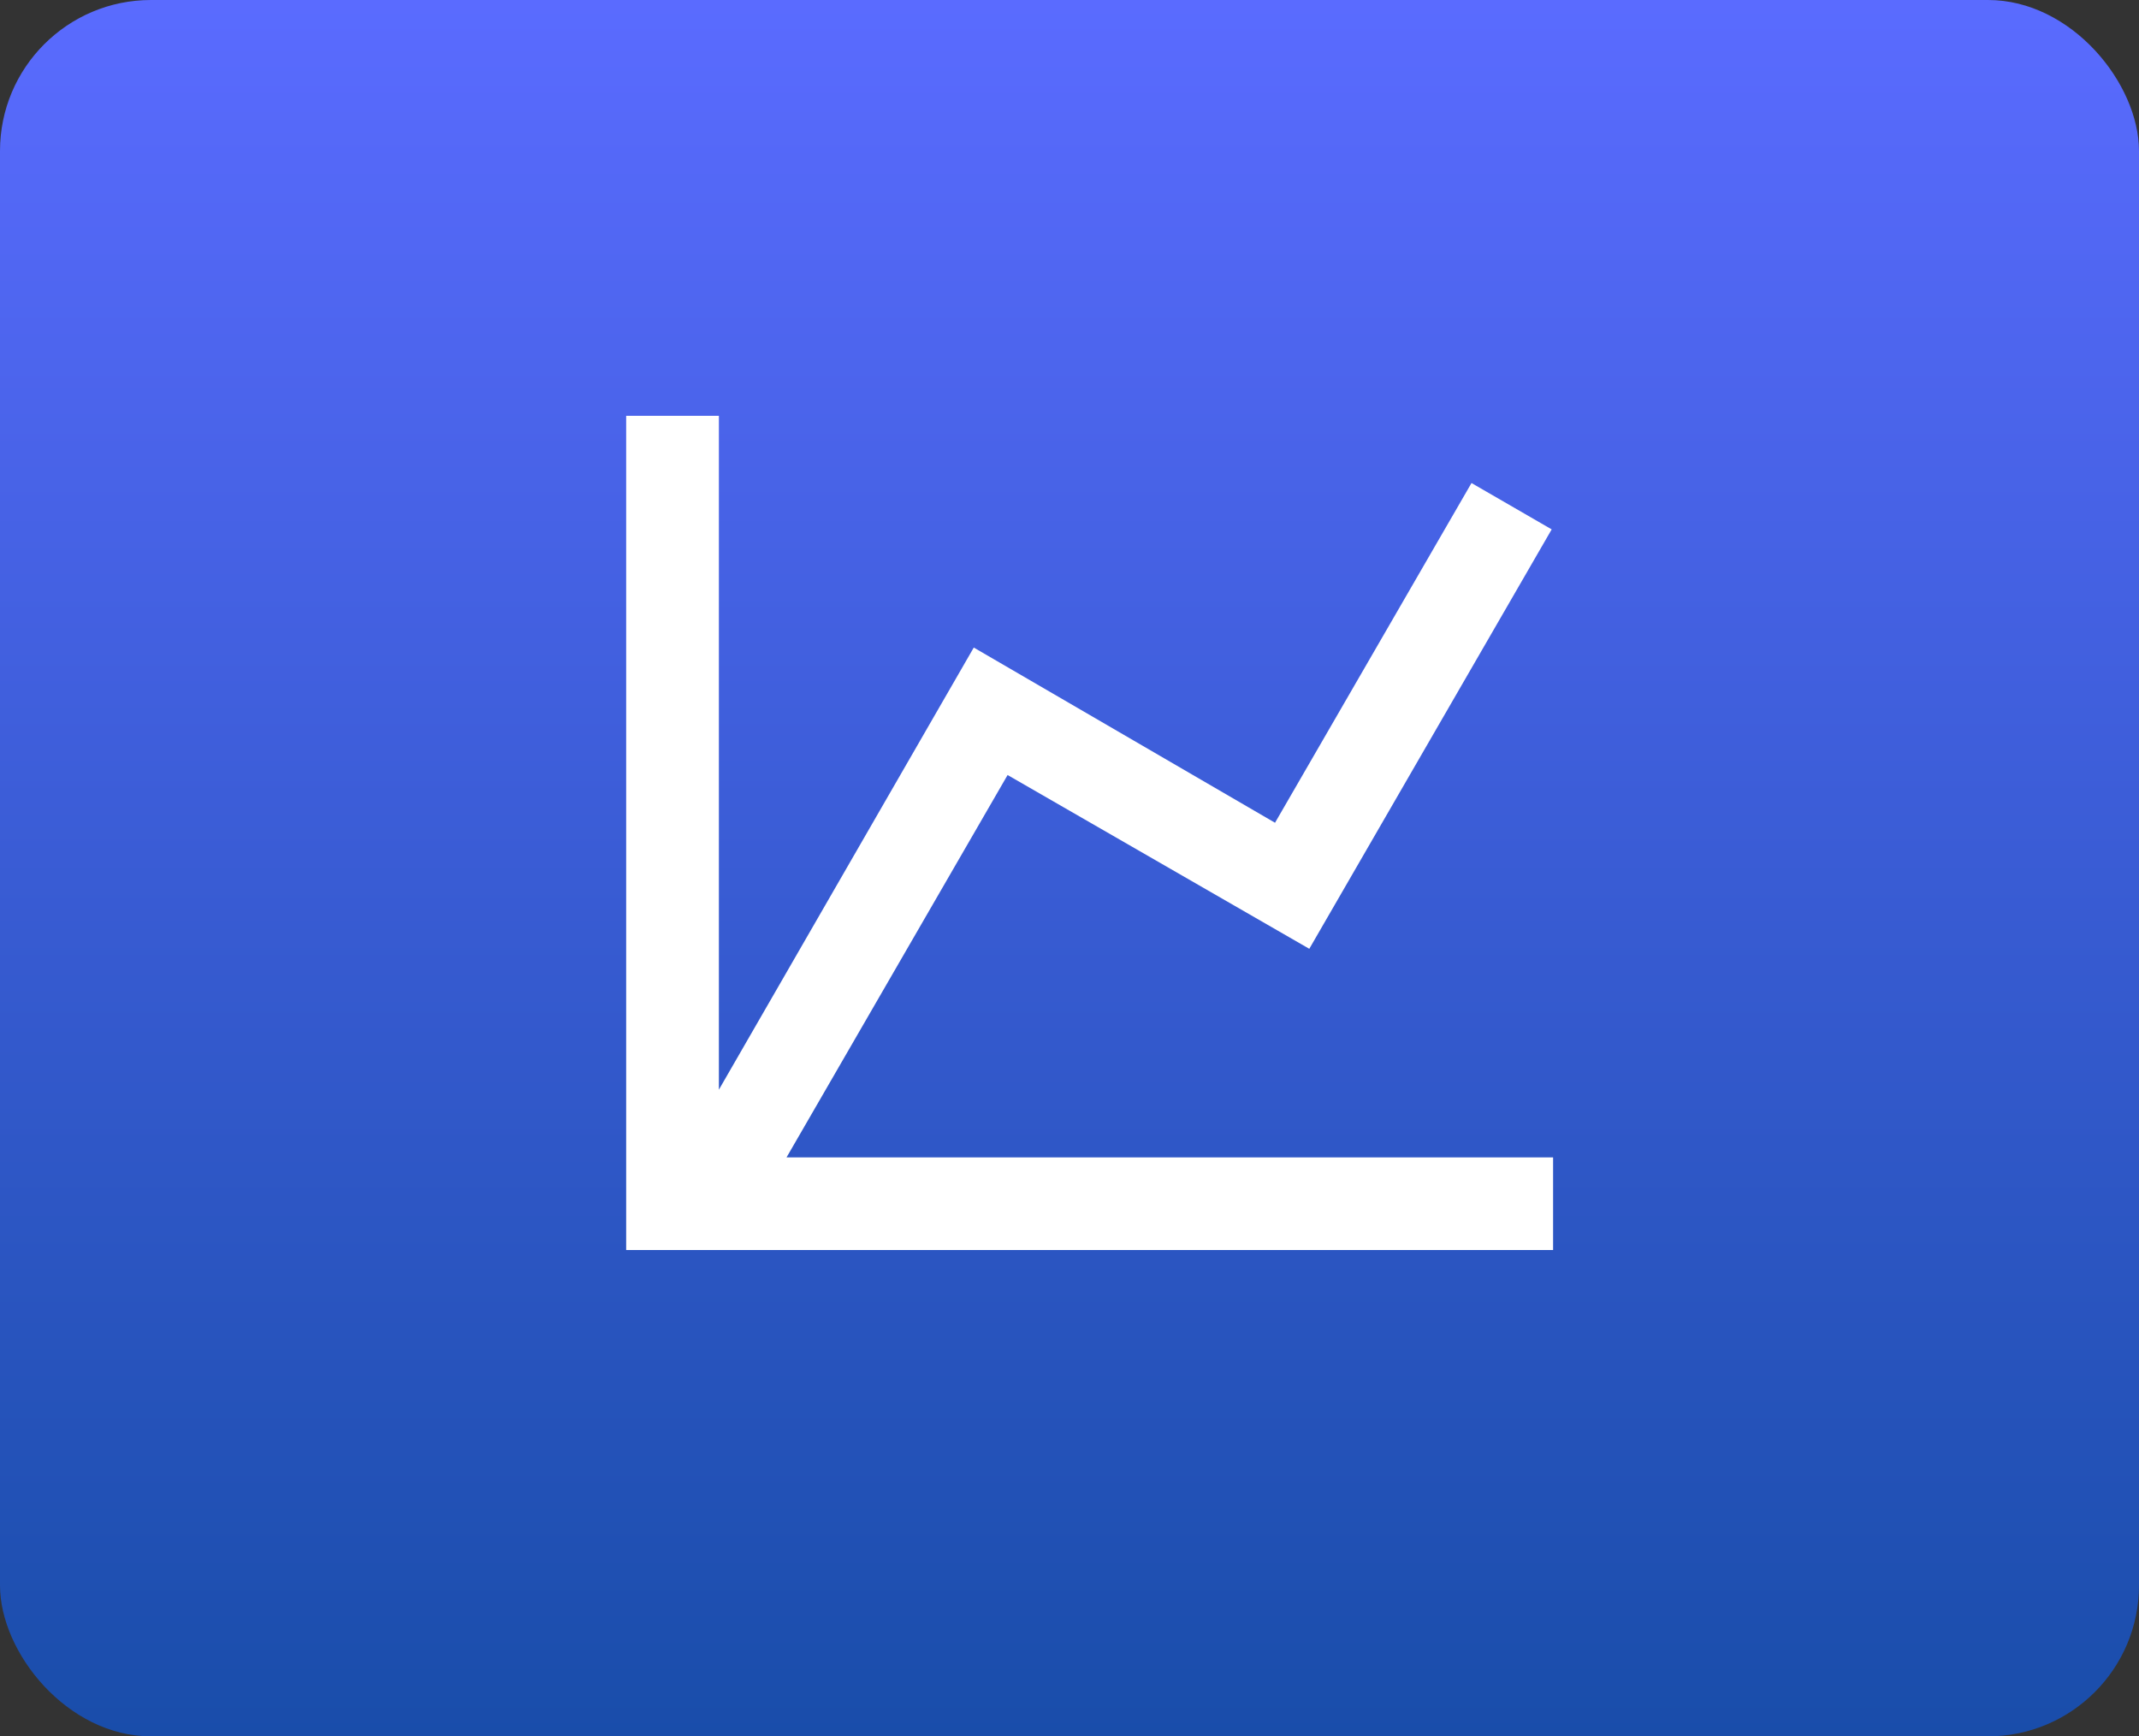
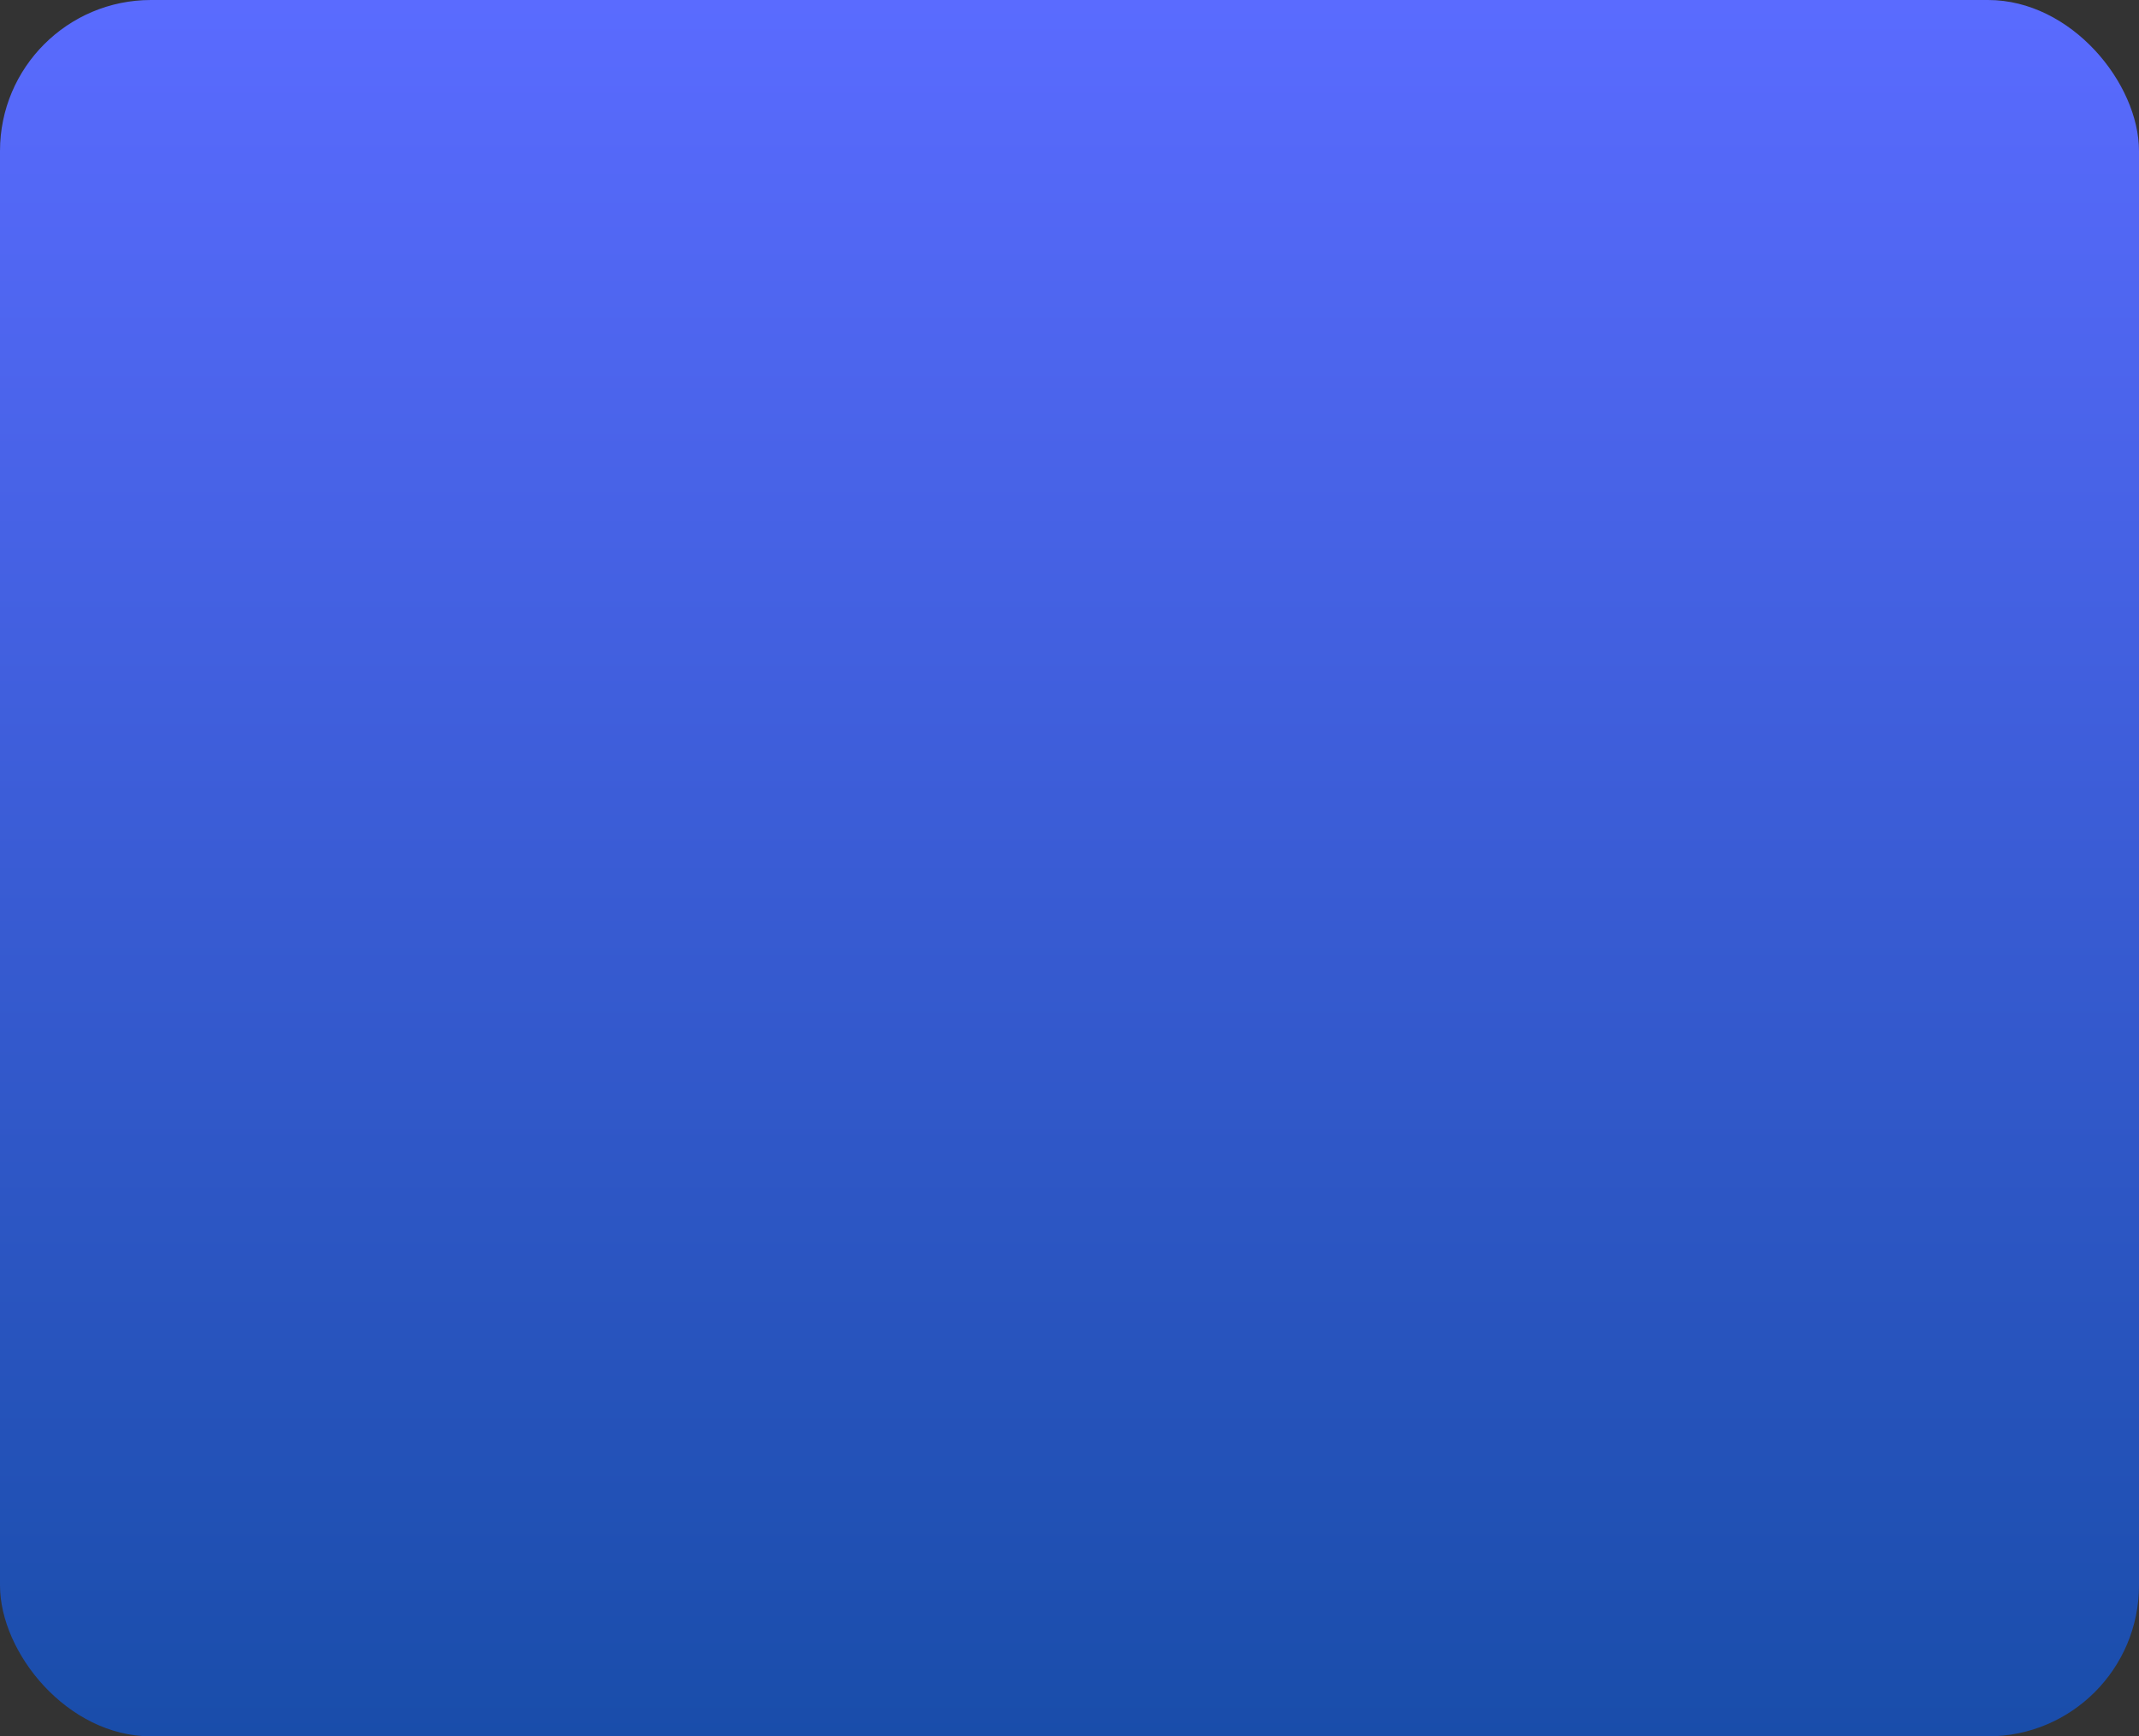
<svg xmlns="http://www.w3.org/2000/svg" width="85" height="69" viewBox="0 0 85 69" fill="none">
  <rect x="0" y="0" width="85" height="69" fill="#333333" stroke="none" />
  <rect width="85" height="69" rx="6" fill="url(#paint0_linear_993_1159)" />
-   <path d="M50.667 32.695L58.475 19.195L61.661 21.037L52.029 37.704L40.04 30.798L31.256 45.992H61.717V49.675H24.883V16.525H28.567V43.303L38.696 25.733L50.667 32.695Z" fill="white" />
  <defs>
    <linearGradient id="paint0_linear_993_1159" x1="42.5" y1="0" x2="42.5" y2="69" gradientUnits="userSpaceOnUse">
      <stop stop-color="#5A6BFF" />
      <stop offset="1" stop-color="#194DAA" />
    </linearGradient>
  </defs>
</svg>